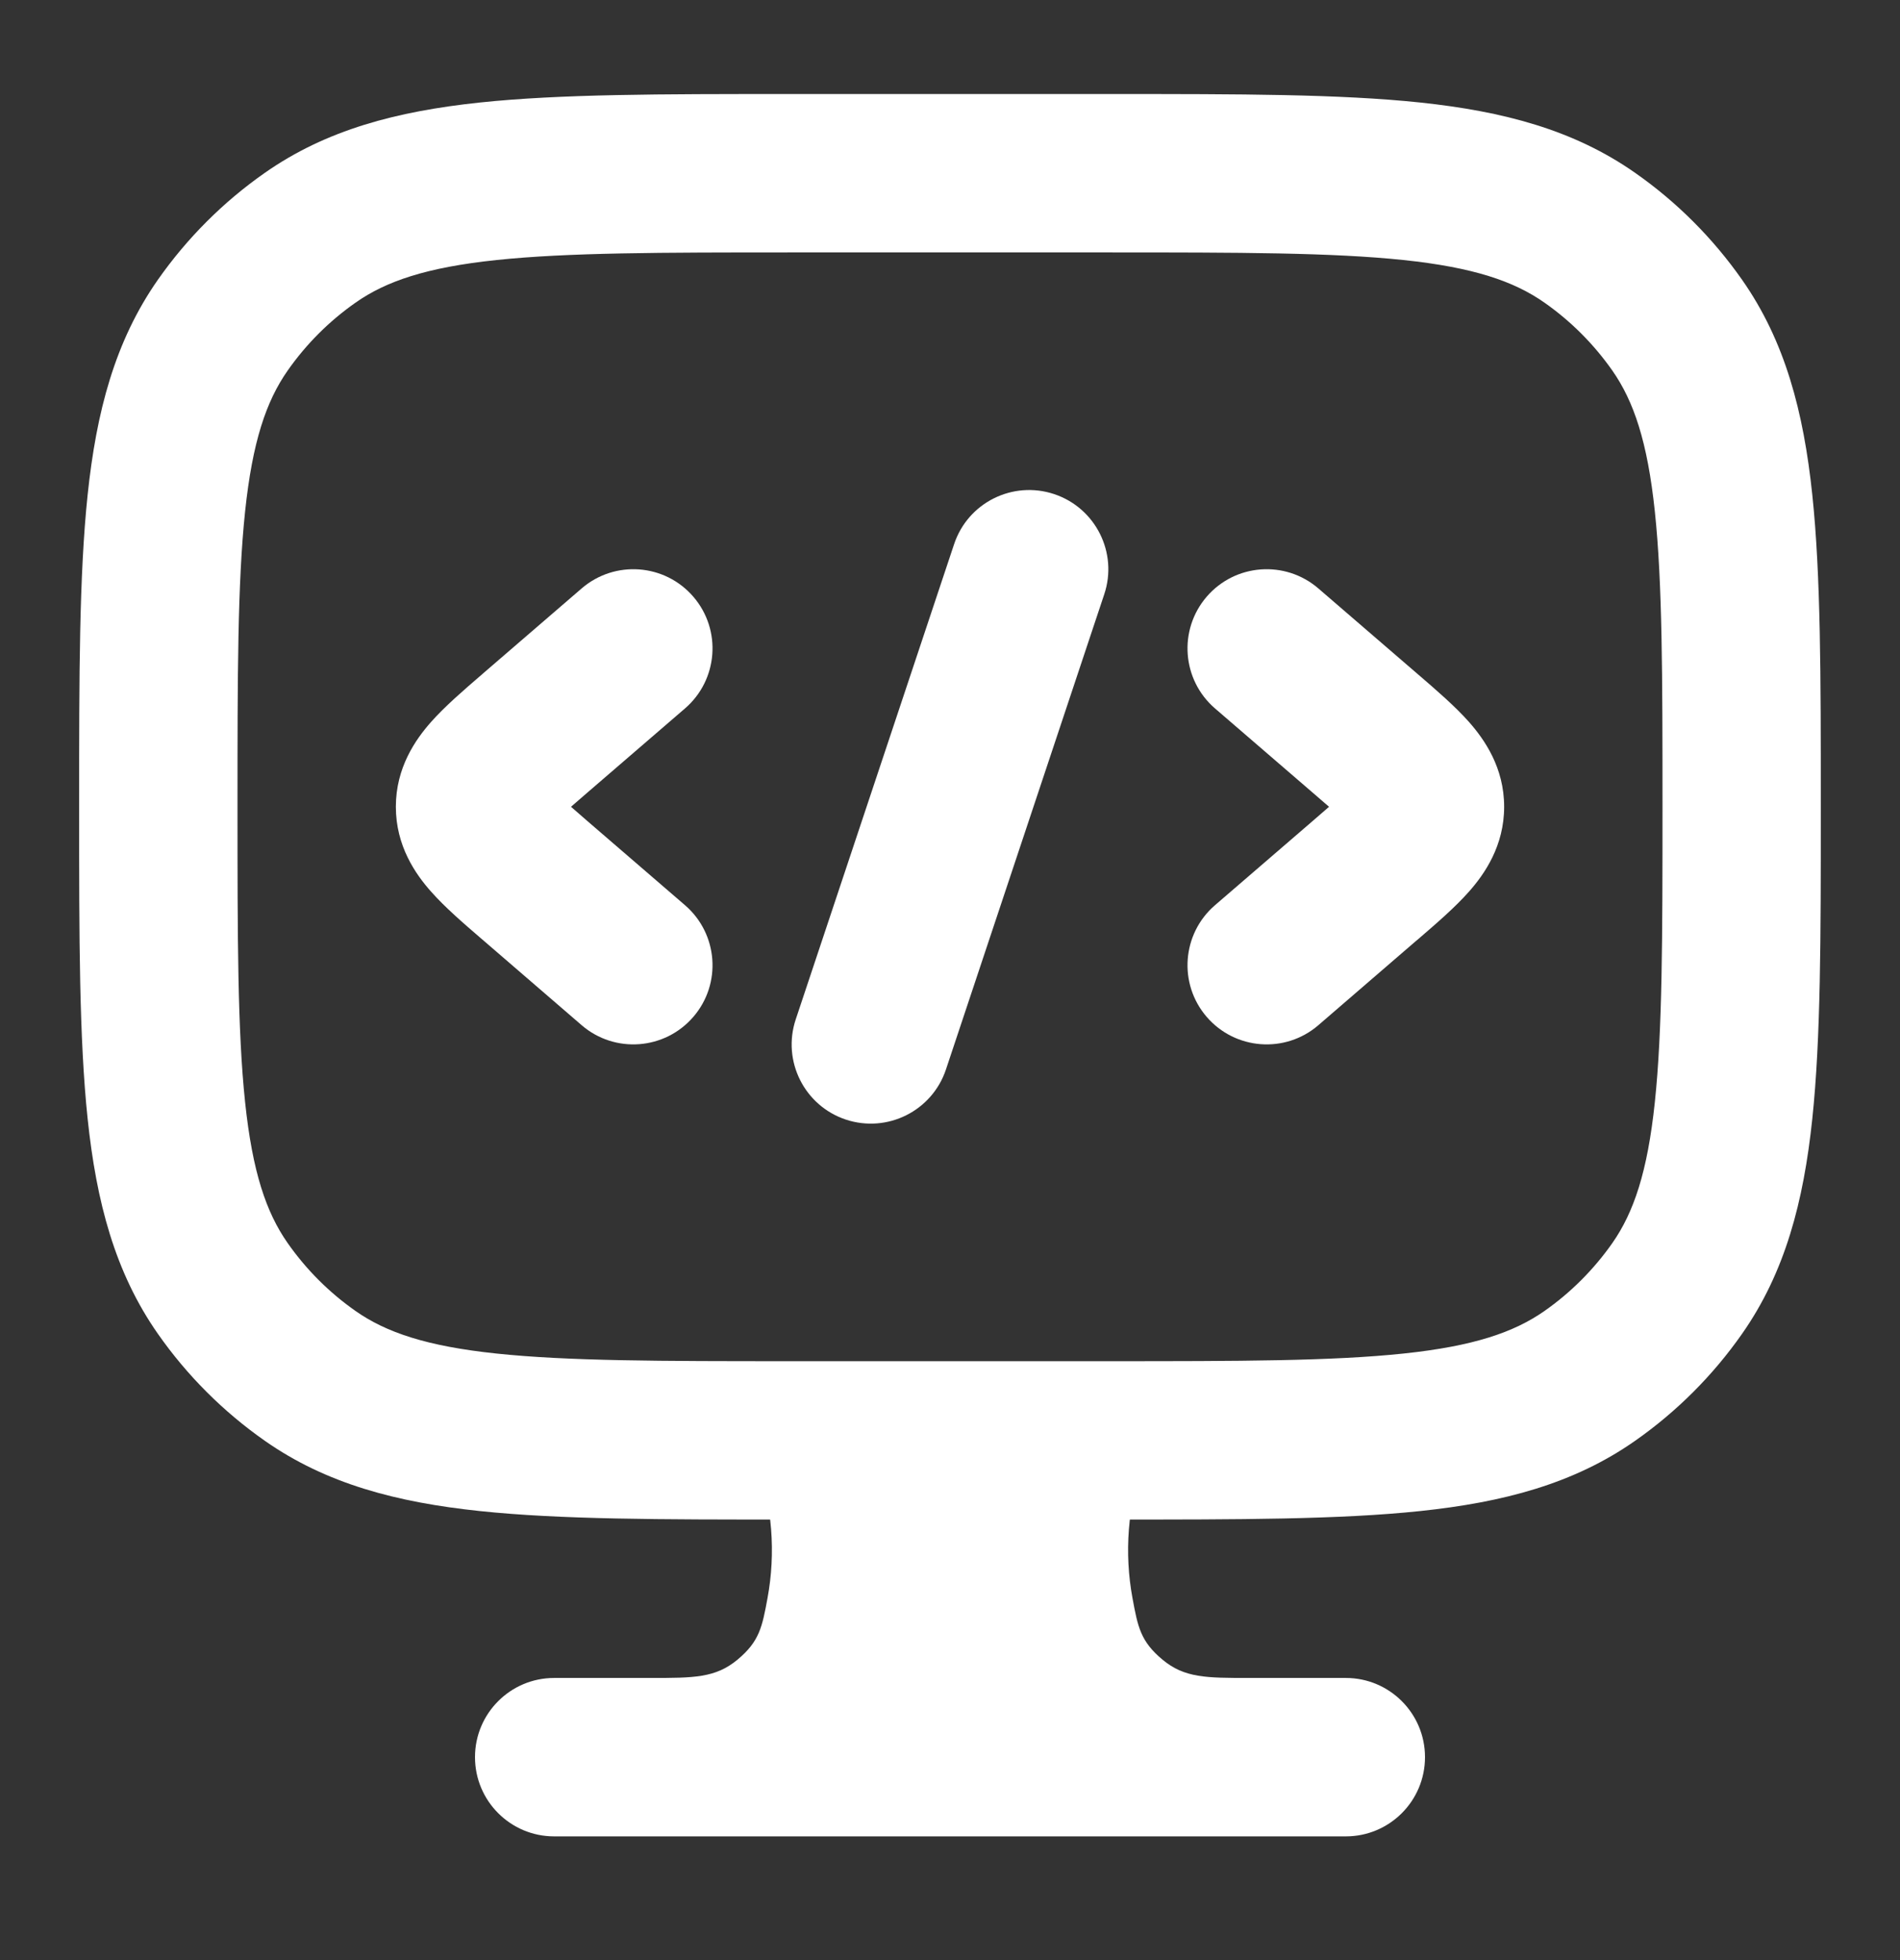
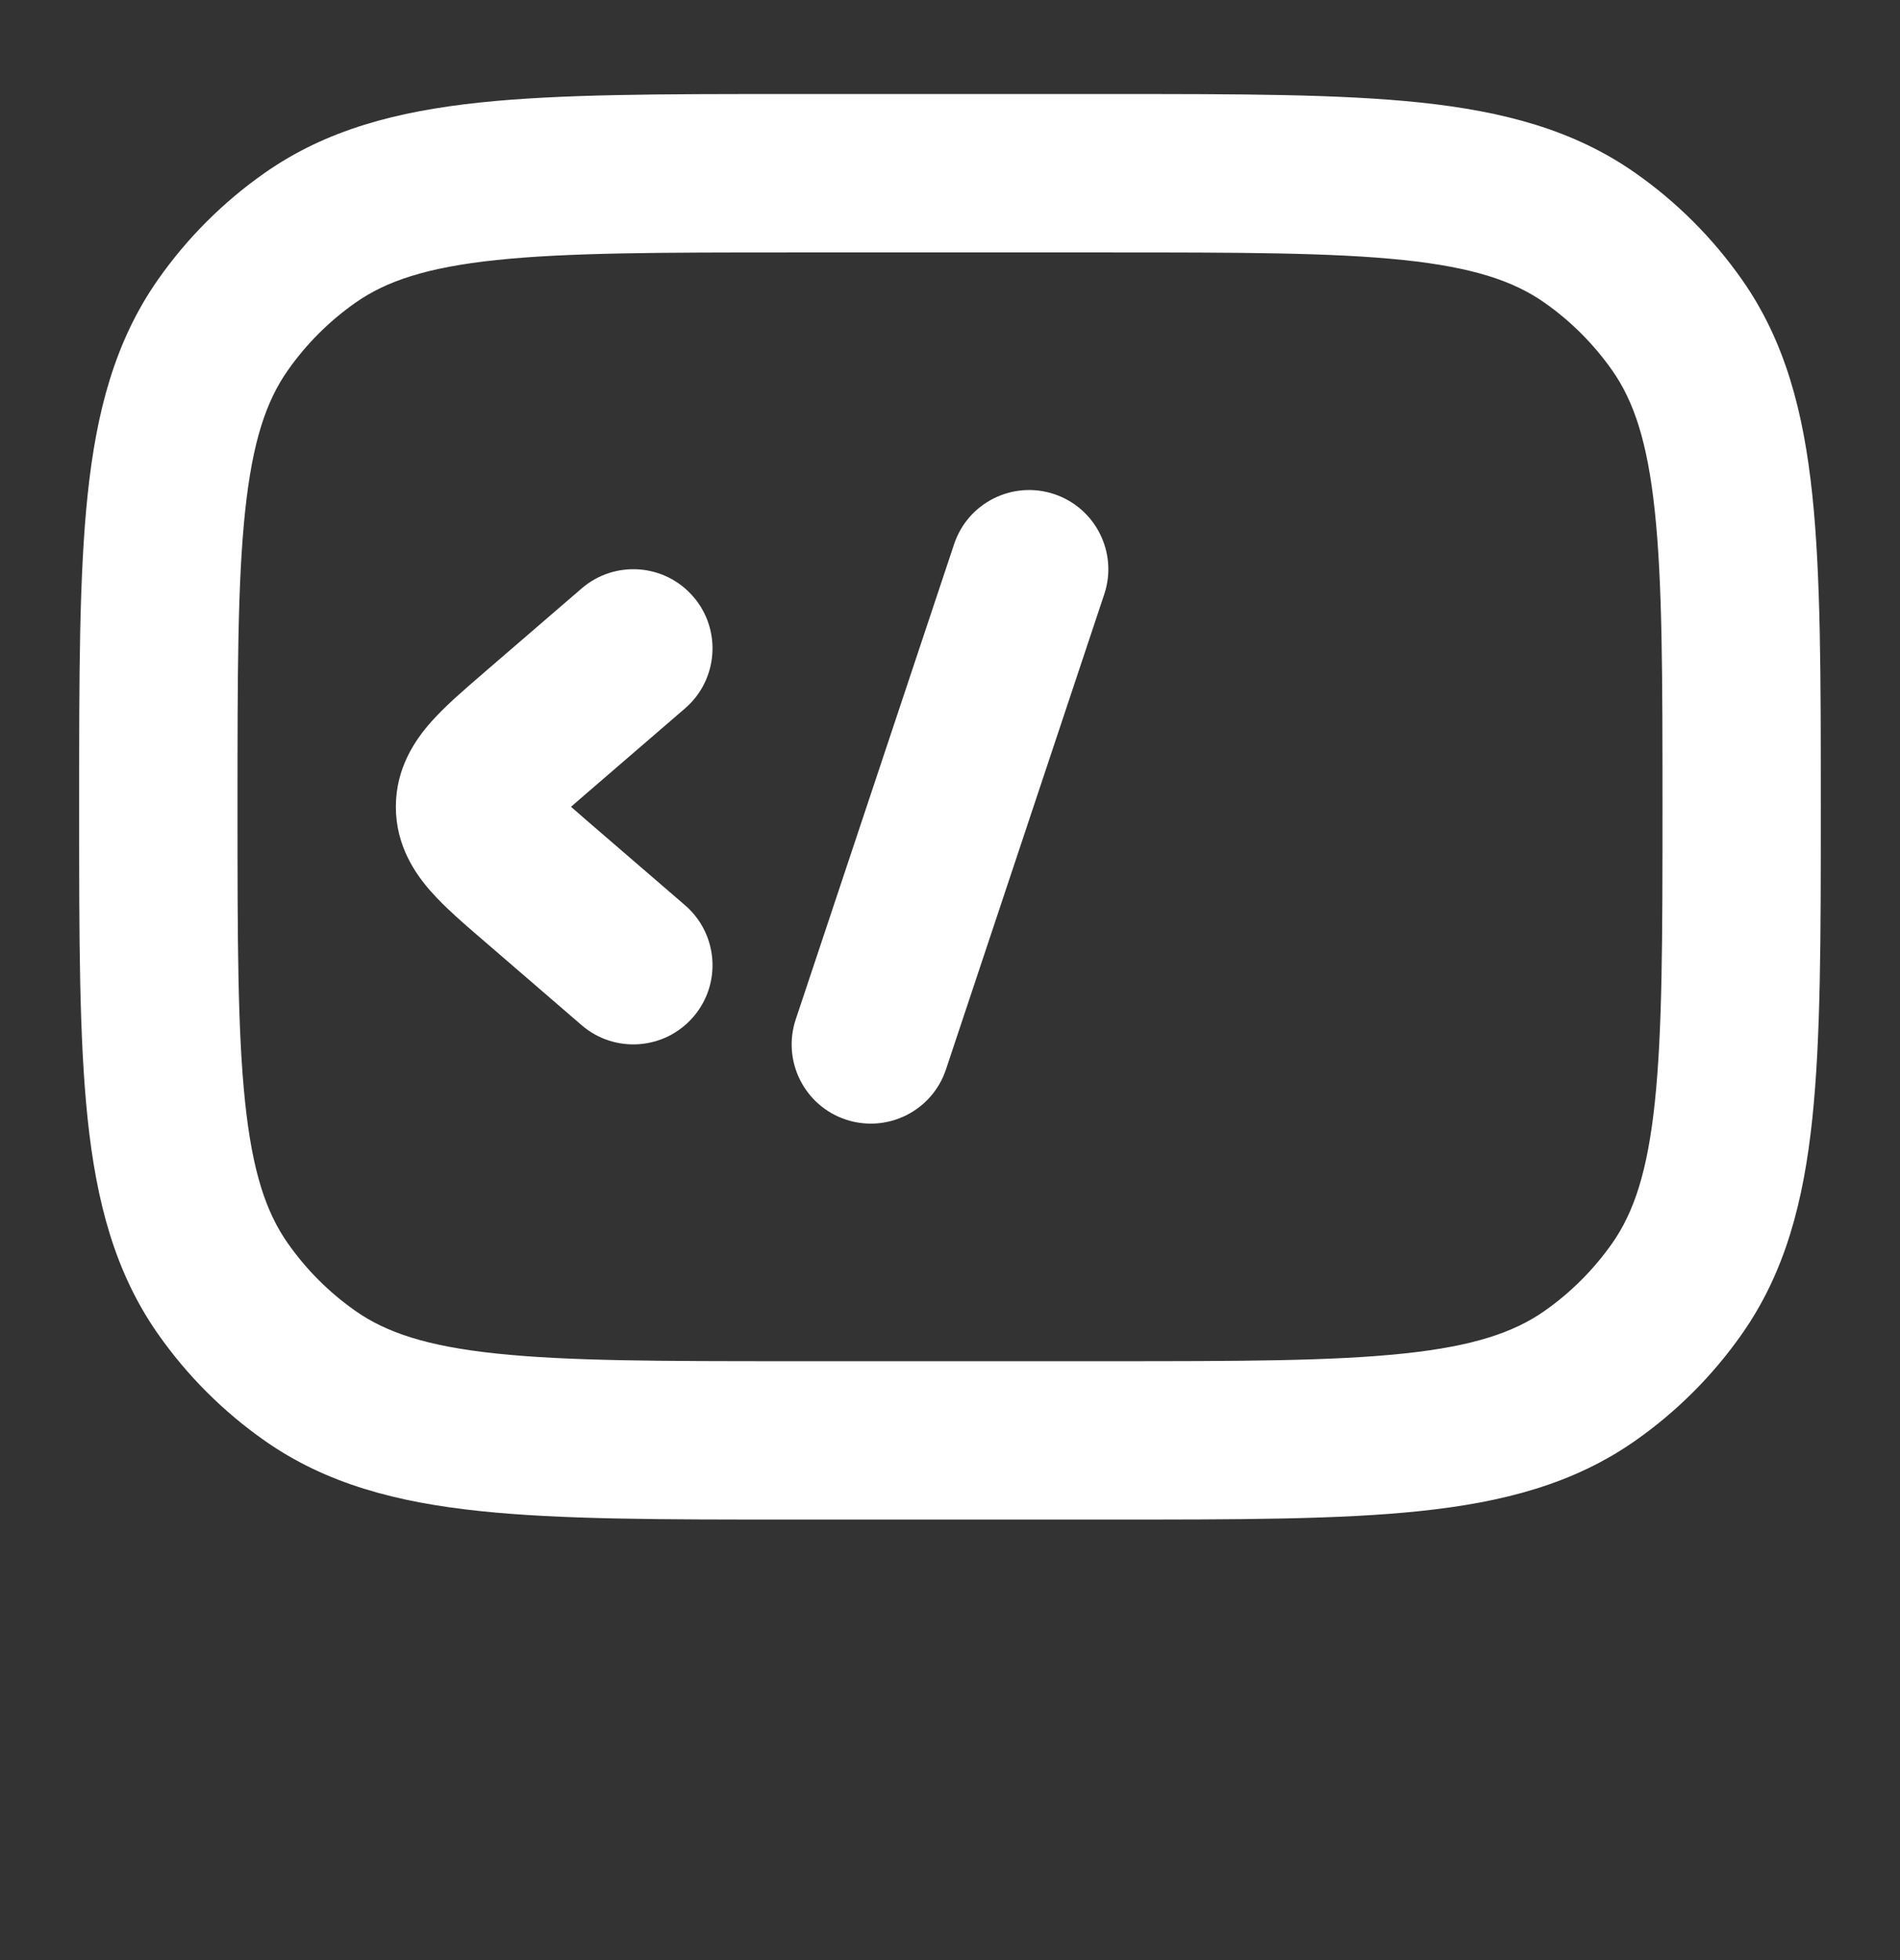
<svg xmlns="http://www.w3.org/2000/svg" width="32" height="33" viewBox="0 0 32 33" fill="none">
  <rect x="0" y="0" width="32" height="33" fill="#333333" stroke="none" />
  <g id="computer-programming-01">
    <path id="Vector" fill-rule="evenodd" clip-rule="evenodd" d="M13.257 1.583H18.742C20.864 1.583 22.562 1.583 23.919 1.726C25.315 1.874 26.503 2.184 27.539 2.91C28.24 3.4 28.849 4.01 29.34 4.71C30.066 5.746 30.376 6.934 30.523 8.331C30.666 9.688 30.666 11.386 30.666 13.508V13.659C30.666 15.781 30.666 17.479 30.523 18.836C30.376 20.232 30.066 21.42 29.34 22.456C28.849 23.157 28.24 23.766 27.539 24.257C26.503 24.983 25.315 25.293 23.919 25.44C22.562 25.583 20.864 25.583 18.742 25.583H13.257C11.135 25.583 9.438 25.583 8.081 25.44C6.684 25.293 5.496 24.983 4.46 24.257C3.759 23.766 3.15 23.157 2.659 22.456C1.934 21.42 1.623 20.232 1.476 18.836C1.333 17.479 1.333 15.781 1.333 13.659V13.508C1.333 11.386 1.333 9.688 1.476 8.331C1.623 6.934 1.934 5.746 2.659 4.71C3.15 4.01 3.759 3.4 4.46 2.91C5.496 2.184 6.684 1.874 8.081 1.726C9.438 1.583 11.135 1.583 13.257 1.583ZM8.36 4.378C7.183 4.502 6.503 4.734 5.99 5.094C5.544 5.406 5.156 5.794 4.844 6.24C4.484 6.754 4.252 7.434 4.128 8.611C4.001 9.811 4 11.368 4 13.583C4 15.798 4.001 17.355 4.128 18.556C4.252 19.733 4.484 20.413 4.844 20.927C5.156 21.373 5.544 21.761 5.99 22.073C6.503 22.432 7.183 22.664 8.36 22.788C9.561 22.915 11.118 22.917 13.333 22.917H18.666C20.881 22.917 22.439 22.915 23.639 22.788C24.816 22.664 25.496 22.432 26.01 22.073C26.456 21.761 26.843 21.373 27.156 20.927C27.515 20.413 27.747 19.733 27.871 18.556C27.998 17.355 28 15.798 28 13.583C28 11.368 27.998 9.811 27.871 8.611C27.747 7.434 27.515 6.754 27.156 6.24C26.843 5.794 26.456 5.406 26.01 5.094C25.496 4.734 24.816 4.502 23.639 4.378C22.439 4.252 20.881 4.25 18.666 4.25H13.333C11.118 4.25 9.561 4.252 8.36 4.378Z" fill="white" />
-     <path id="Vector_2" d="M19.774 23.25H12.226L12.735 24.602C13.013 25.339 13.065 26.157 12.927 26.903C12.837 27.39 12.792 27.633 12.421 27.942C12.05 28.25 11.686 28.25 10.957 28.25H9.333C8.597 28.25 8 28.847 8 29.583C8 30.32 8.597 30.917 9.333 30.917H22.667C23.403 30.917 24 30.32 24 29.583C24 28.847 23.403 28.25 22.667 28.25H21.042C20.314 28.25 19.95 28.25 19.579 27.942C19.208 27.633 19.163 27.39 19.073 26.903C18.935 26.157 18.987 25.339 19.265 24.602L19.774 23.25Z" fill="white" />
-     <path id="Vector_3" fill-rule="evenodd" clip-rule="evenodd" d="M20.323 10.046C19.843 10.604 19.905 11.446 20.463 11.927L22.098 13.336C22.207 13.43 22.301 13.511 22.384 13.583C22.301 13.656 22.207 13.737 22.098 13.831L20.463 15.24C19.905 15.721 19.843 16.563 20.323 17.12C20.804 17.678 21.646 17.741 22.204 17.26L23.839 15.85C23.856 15.836 23.872 15.822 23.889 15.808C24.189 15.55 24.508 15.275 24.741 15.011C25.004 14.714 25.333 14.241 25.333 13.583C25.333 12.925 25.004 12.453 24.741 12.155C24.508 11.892 24.189 11.617 23.889 11.359C23.872 11.345 23.856 11.331 23.839 11.316L22.204 9.907C21.646 9.426 20.804 9.488 20.323 10.046Z" fill="white" />
    <path id="Vector_4" fill-rule="evenodd" clip-rule="evenodd" d="M11.677 10.046C12.158 10.604 12.095 11.446 11.537 11.927L9.902 13.336C9.793 13.43 9.7 13.511 9.617 13.583C9.7 13.656 9.793 13.737 9.902 13.831L11.537 15.24C12.095 15.721 12.158 16.563 11.677 17.12C11.196 17.678 10.354 17.741 9.796 17.26L8.161 15.85C8.145 15.836 8.128 15.822 8.112 15.808C7.812 15.55 7.493 15.275 7.26 15.011C6.996 14.714 6.667 14.241 6.667 13.583C6.667 12.925 6.996 12.453 7.26 12.155C7.493 11.892 7.812 11.617 8.112 11.359C8.128 11.345 8.145 11.331 8.161 11.316L9.796 9.907C10.354 9.426 11.196 9.488 11.677 10.046Z" fill="white" />
    <path id="Vector_5" fill-rule="evenodd" clip-rule="evenodd" d="M17.755 8.319C18.453 8.552 18.831 9.307 18.598 10.005L15.932 18.005C15.699 18.704 14.944 19.081 14.245 18.849C13.546 18.616 13.169 17.861 13.402 17.162L16.069 9.162C16.301 8.463 17.056 8.086 17.755 8.319Z" fill="white" />
  </g>
</svg>